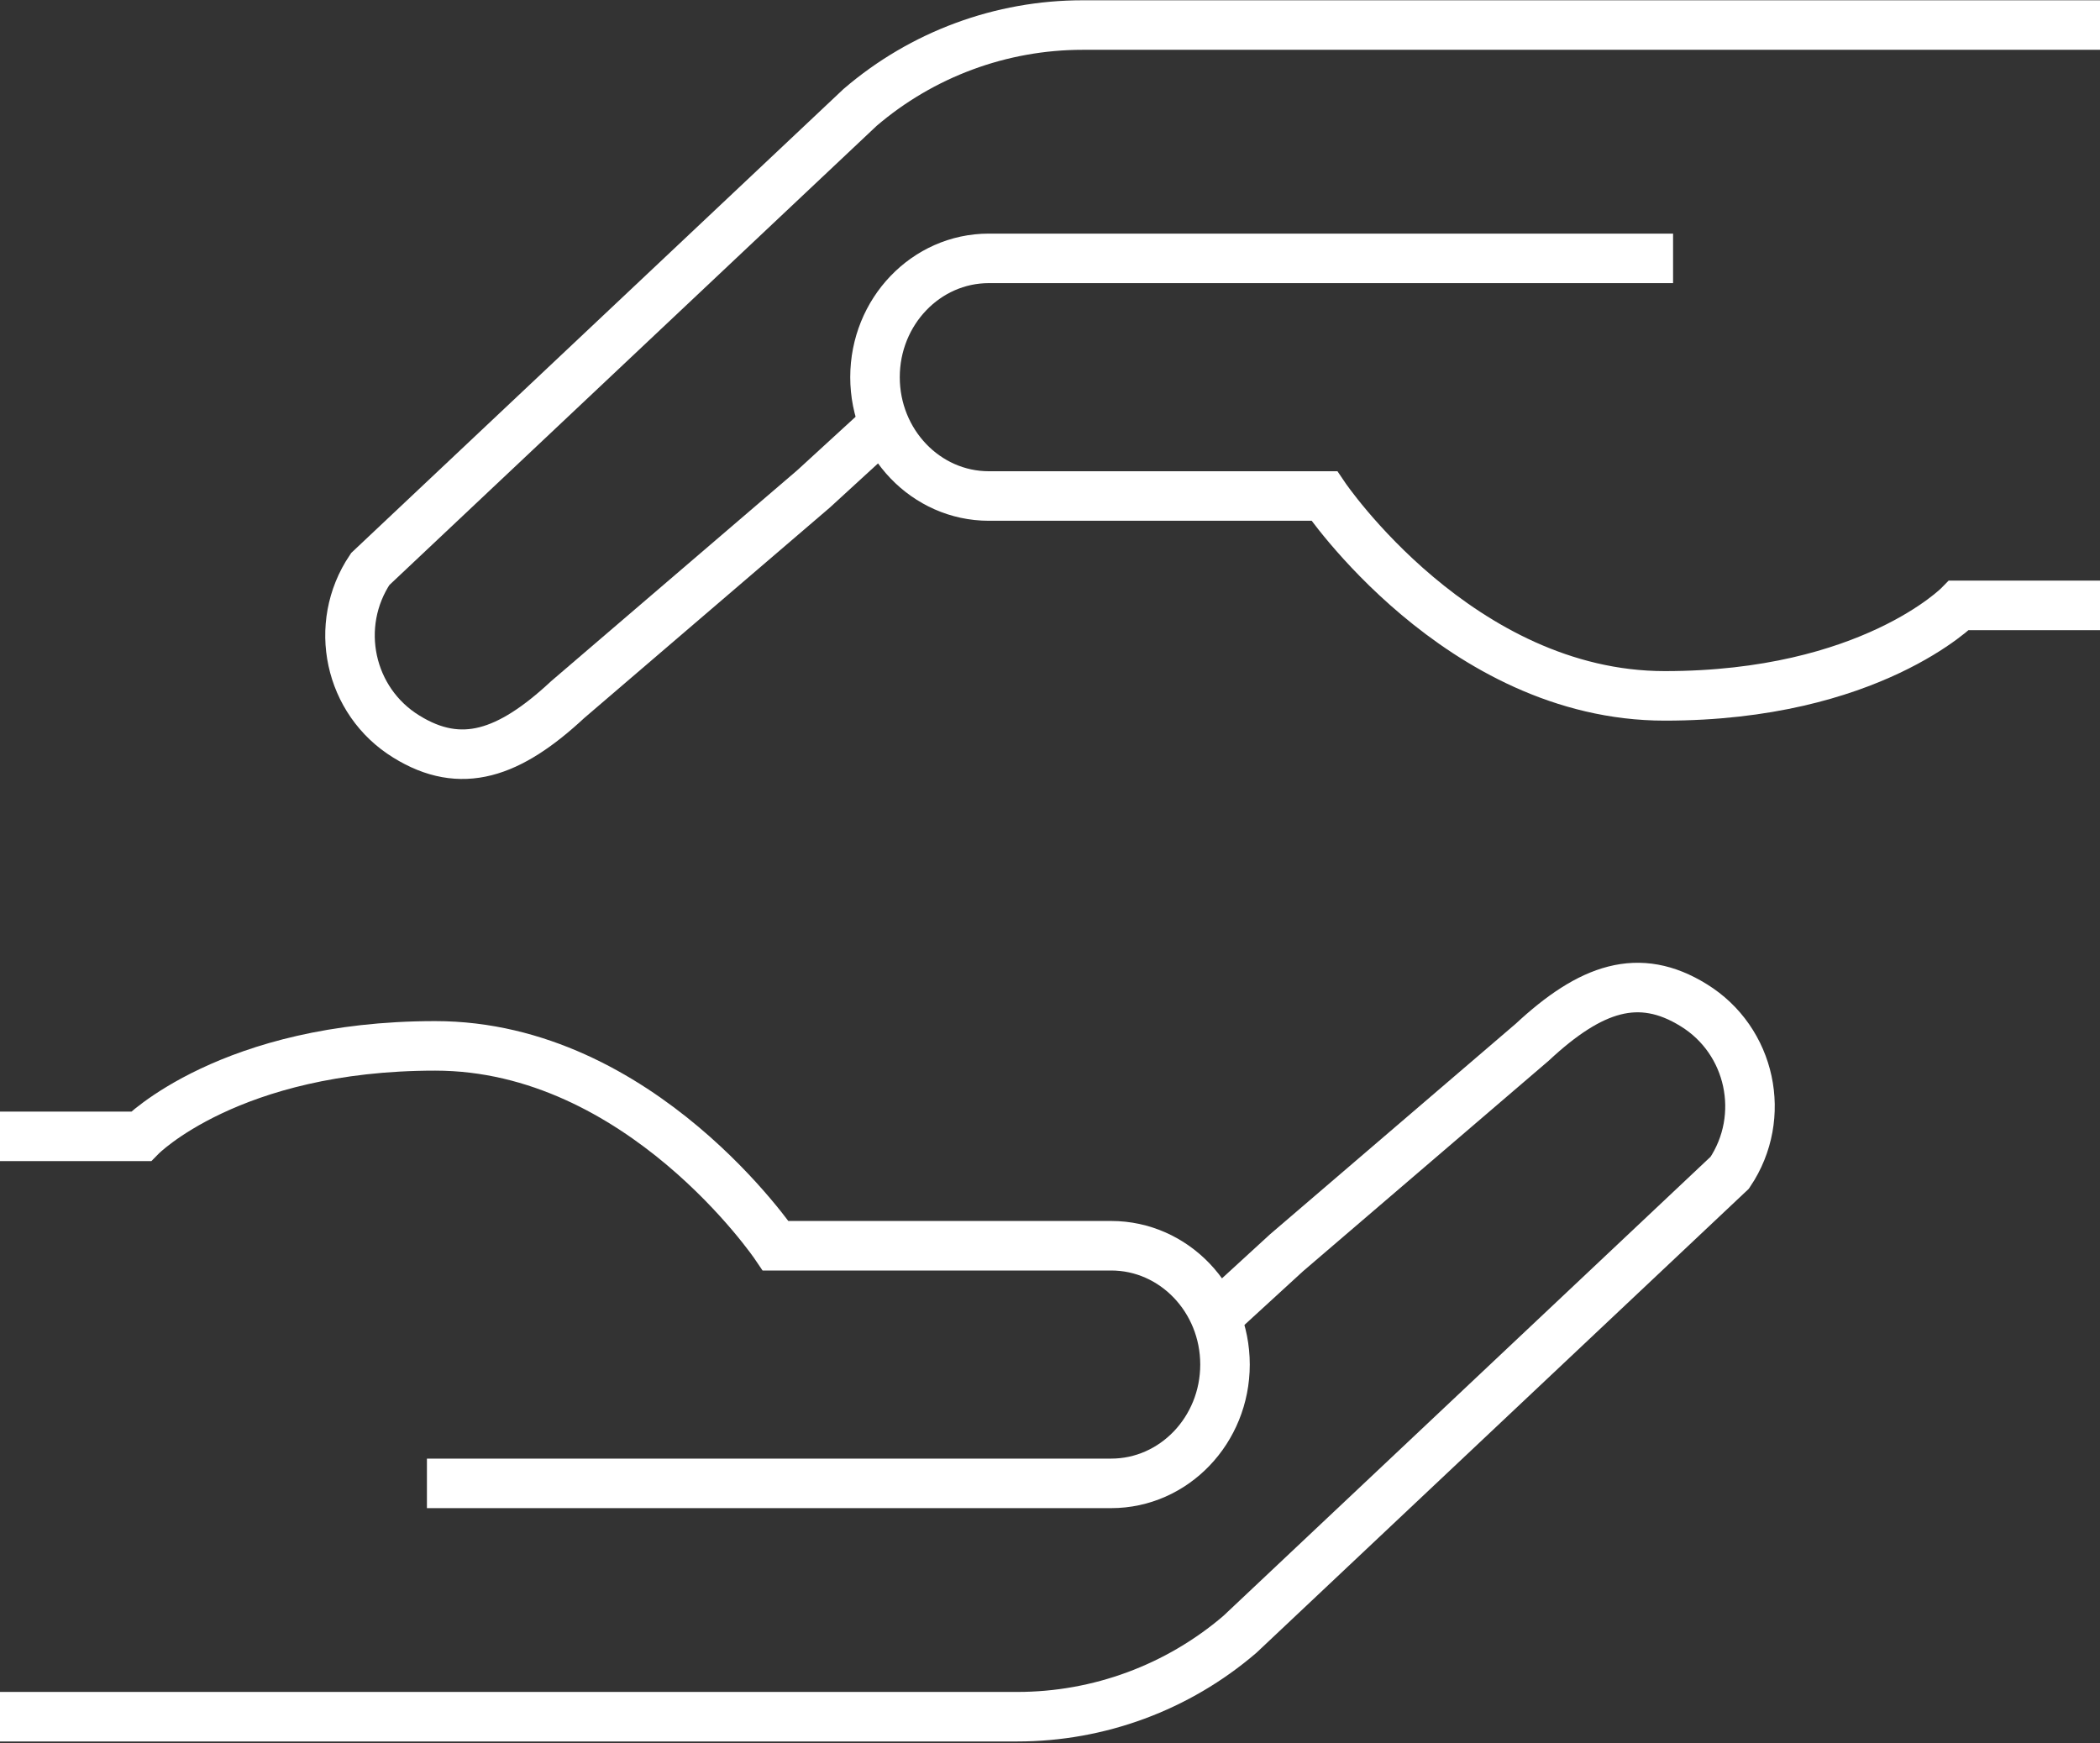
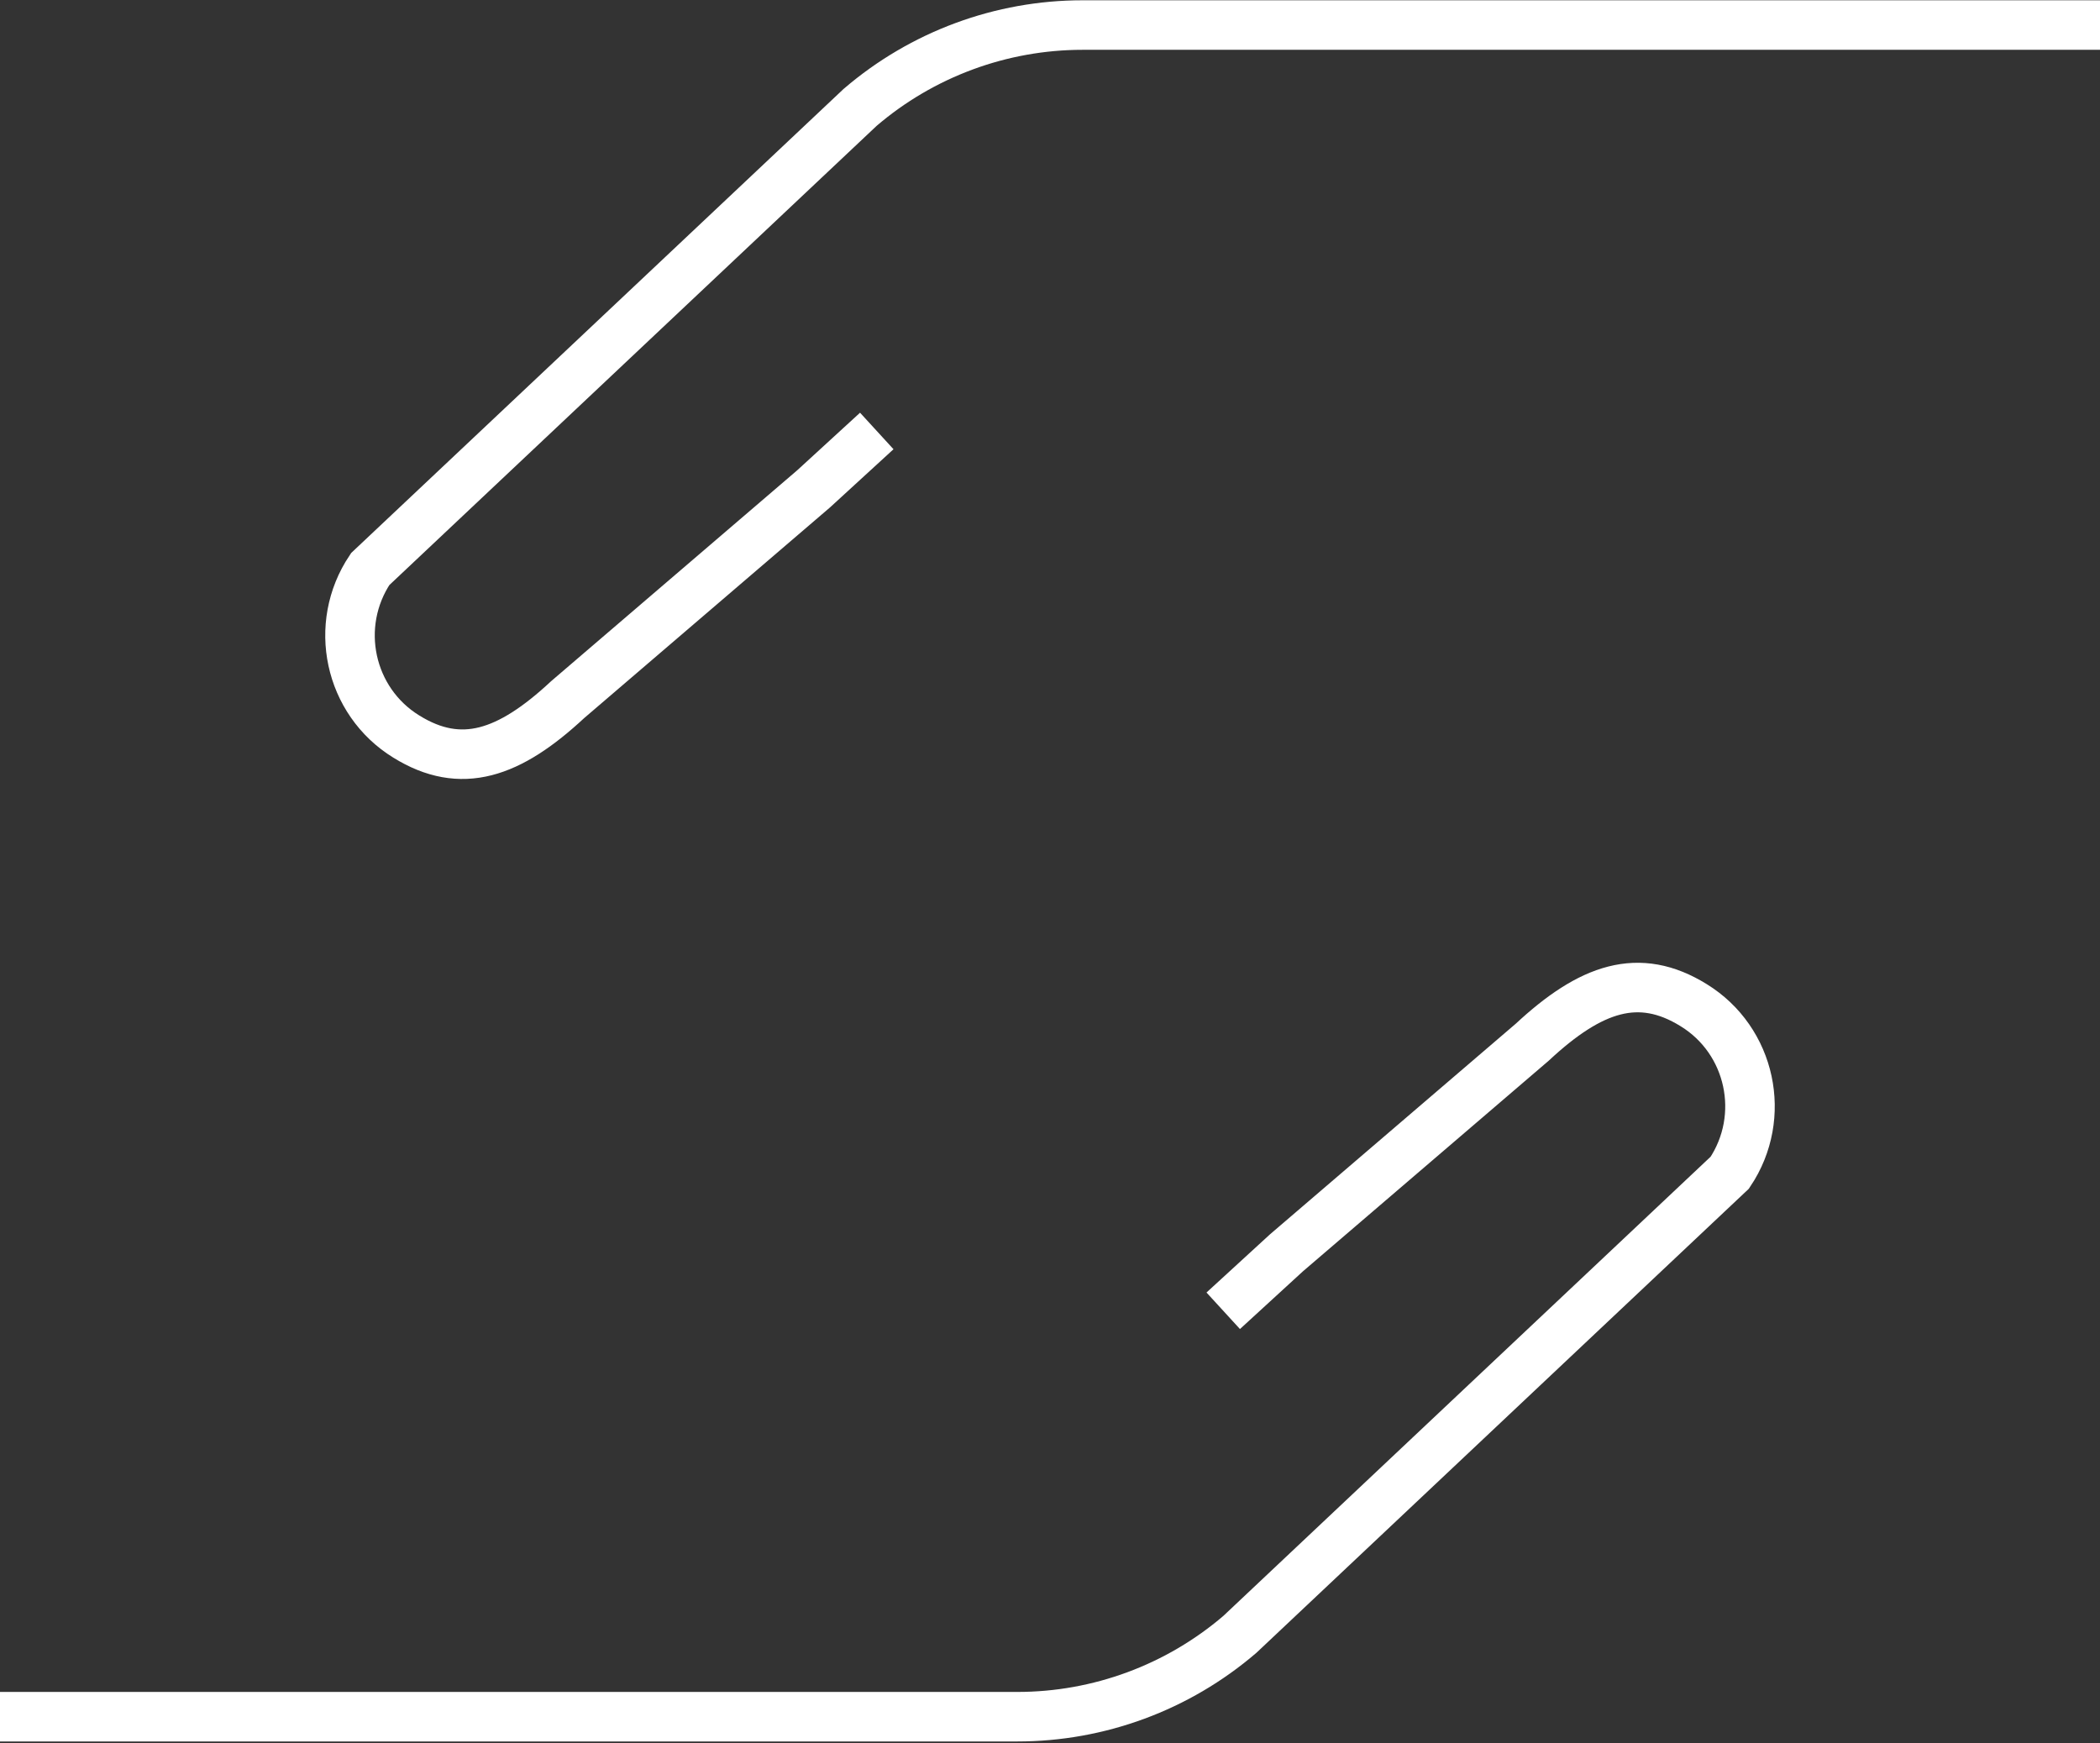
<svg xmlns="http://www.w3.org/2000/svg" width="212" height="176" viewBox="0 0 212 176" fill="none">
  <rect x="0" y="0" width="212" height="176" fill="#333333" stroke="none" />
  <path d="M0 173.305H102.707C110.933 173.305 118.904 170.364 125.169 164.992L174.625 118.385C178.42 112.732 176.765 105.032 170.984 101.477C165.457 98.049 160.593 99.712 154.685 105.211L129.88 126.468L123.488 132.326" stroke="white" stroke-width="5" stroke-miterlimit="10" />
-   <path d="M0 114.718H14.231C14.231 114.718 23.186 105.583 43.937 105.583C64.687 105.583 78.309 125.76 78.309 125.76H112.175C118.517 125.76 123.667 131.135 123.667 137.755C123.667 144.375 118.517 149.75 112.175 149.75H43.099" stroke="white" stroke-width="5" stroke-miterlimit="10" />
  <path d="M212 2.528H109.293C101.067 2.528 93.096 5.47 86.831 10.841L37.375 57.448C33.58 63.102 35.236 70.801 41.017 74.357C46.543 77.784 51.407 76.122 57.315 70.622L82.12 49.365L88.512 43.507" stroke="white" stroke-width="5" stroke-miterlimit="10" />
-   <path d="M212 61.115H197.769C197.769 61.115 188.814 70.25 168.064 70.25C147.313 70.25 133.691 50.073 133.691 50.073H99.825C93.483 50.073 88.334 44.698 88.334 38.078C88.334 31.459 93.483 26.083 99.825 26.083H168.901" stroke="white" stroke-width="5" stroke-miterlimit="10" />
</svg>